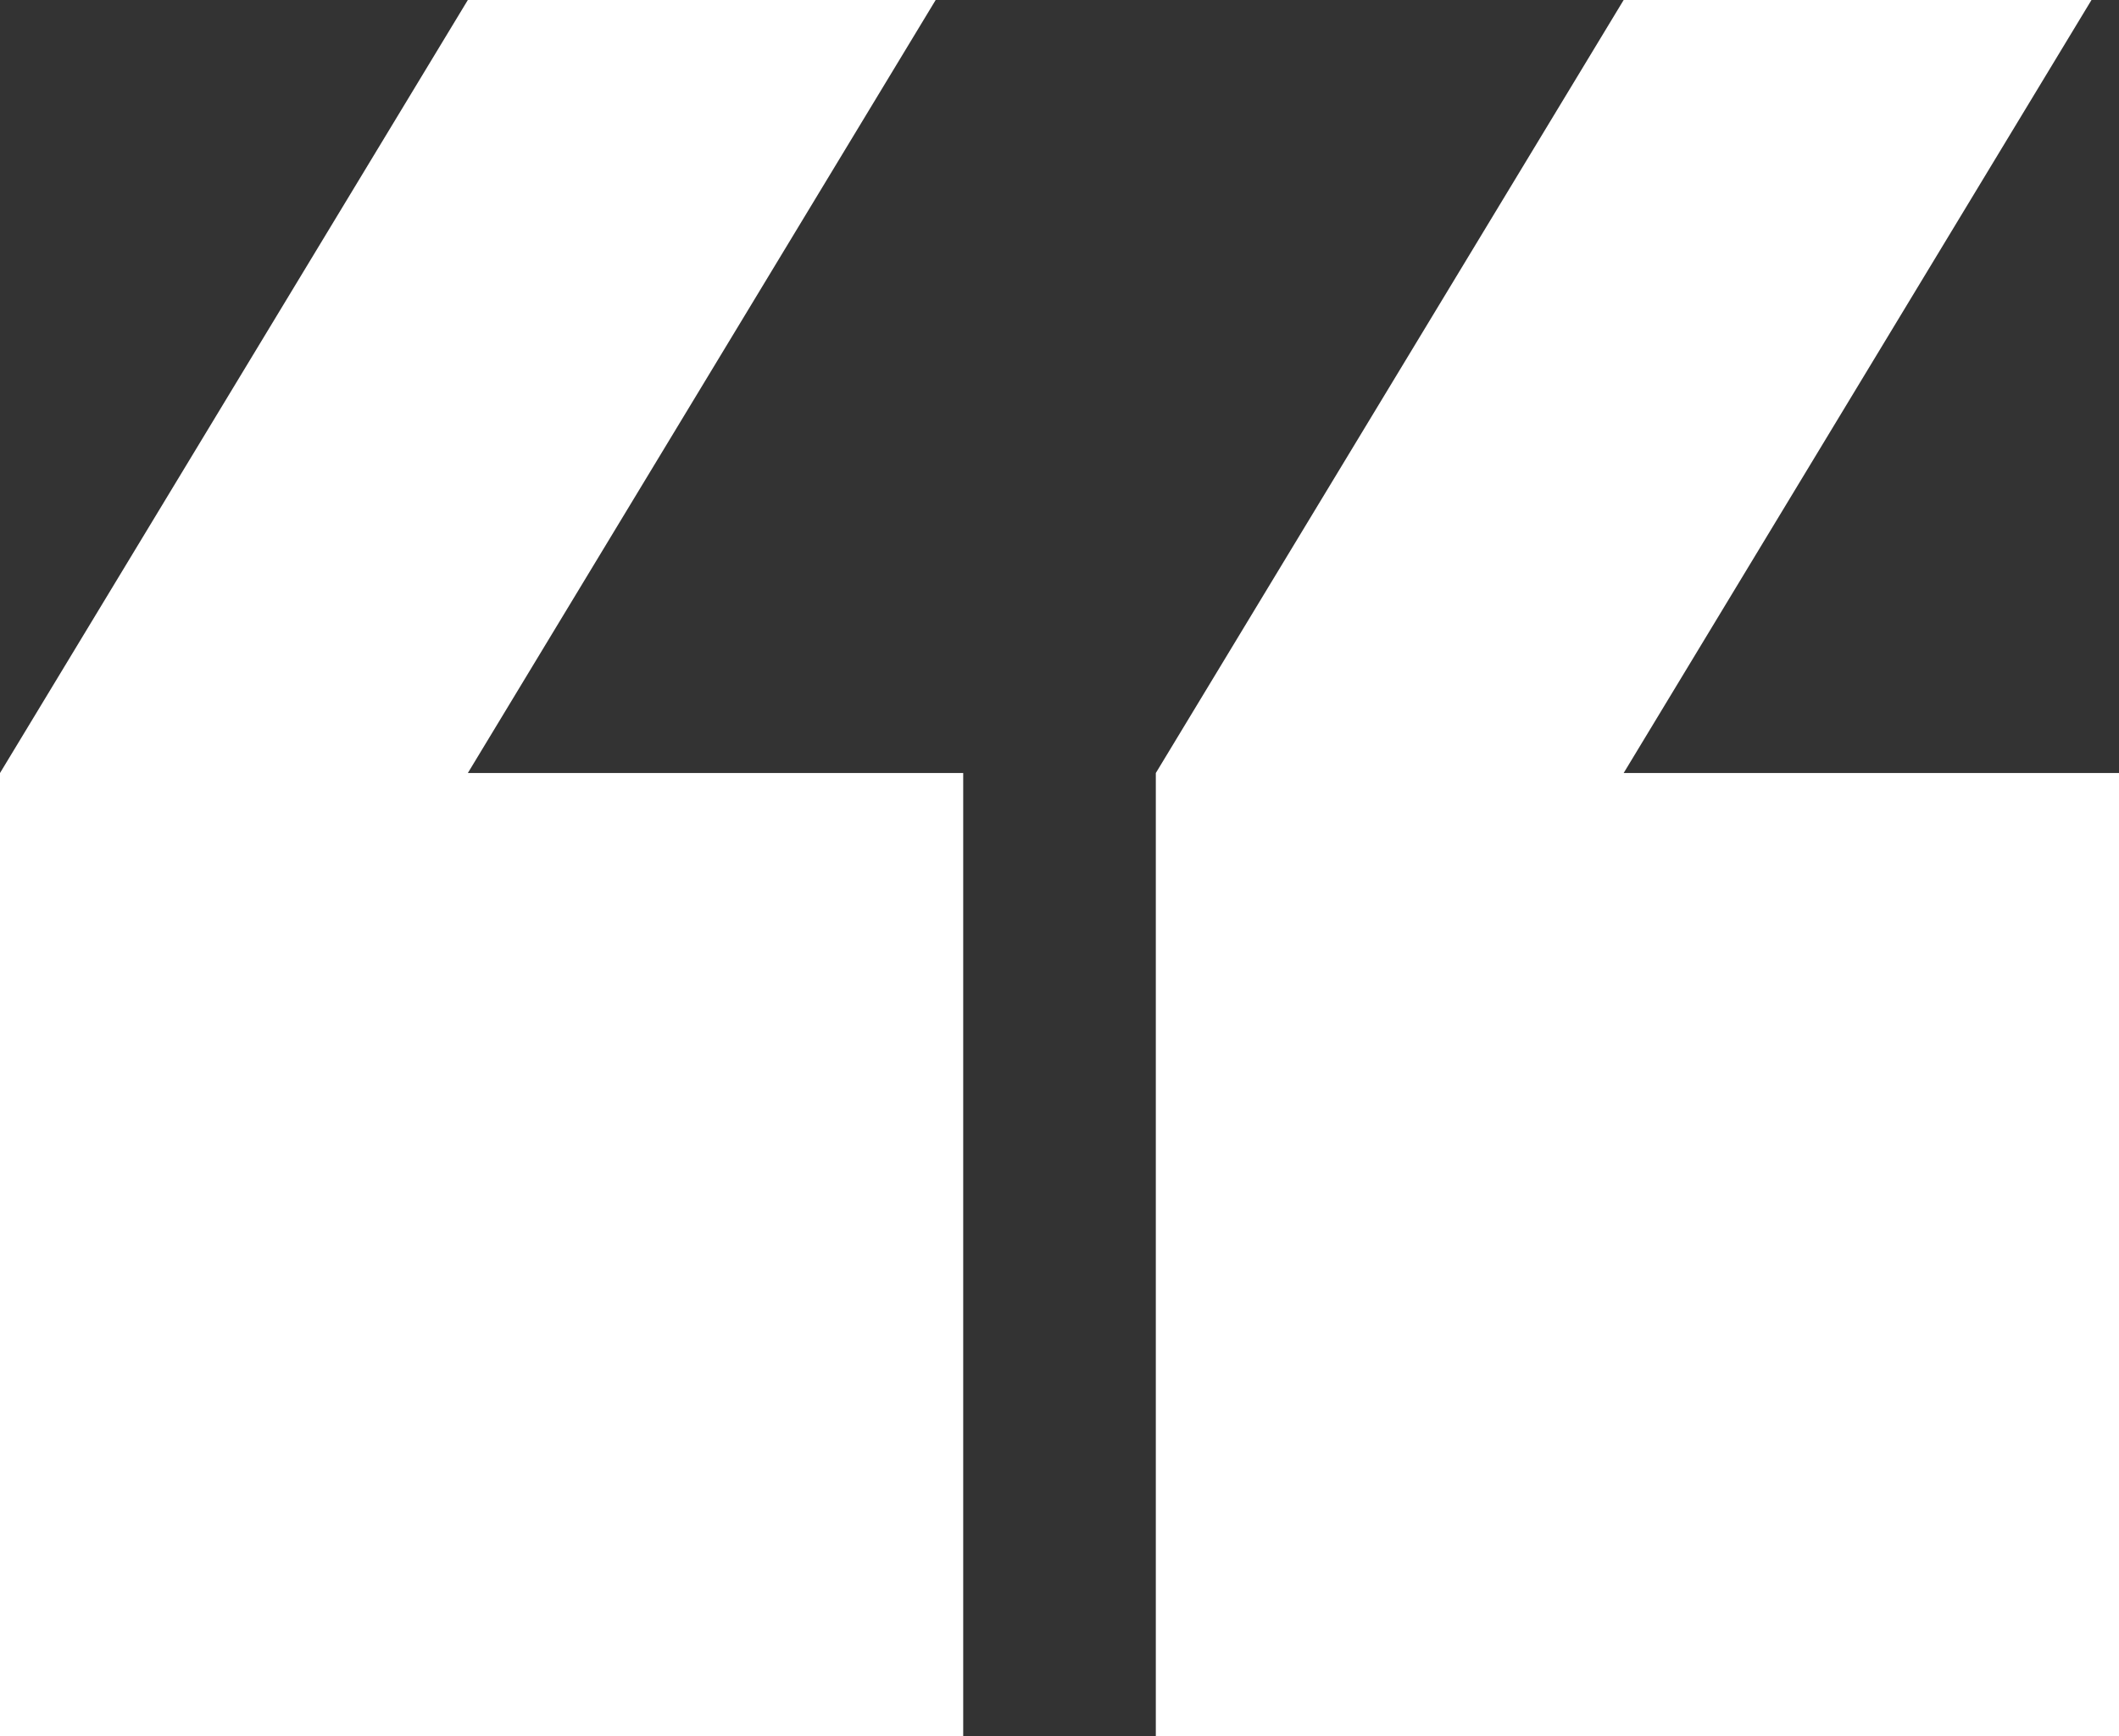
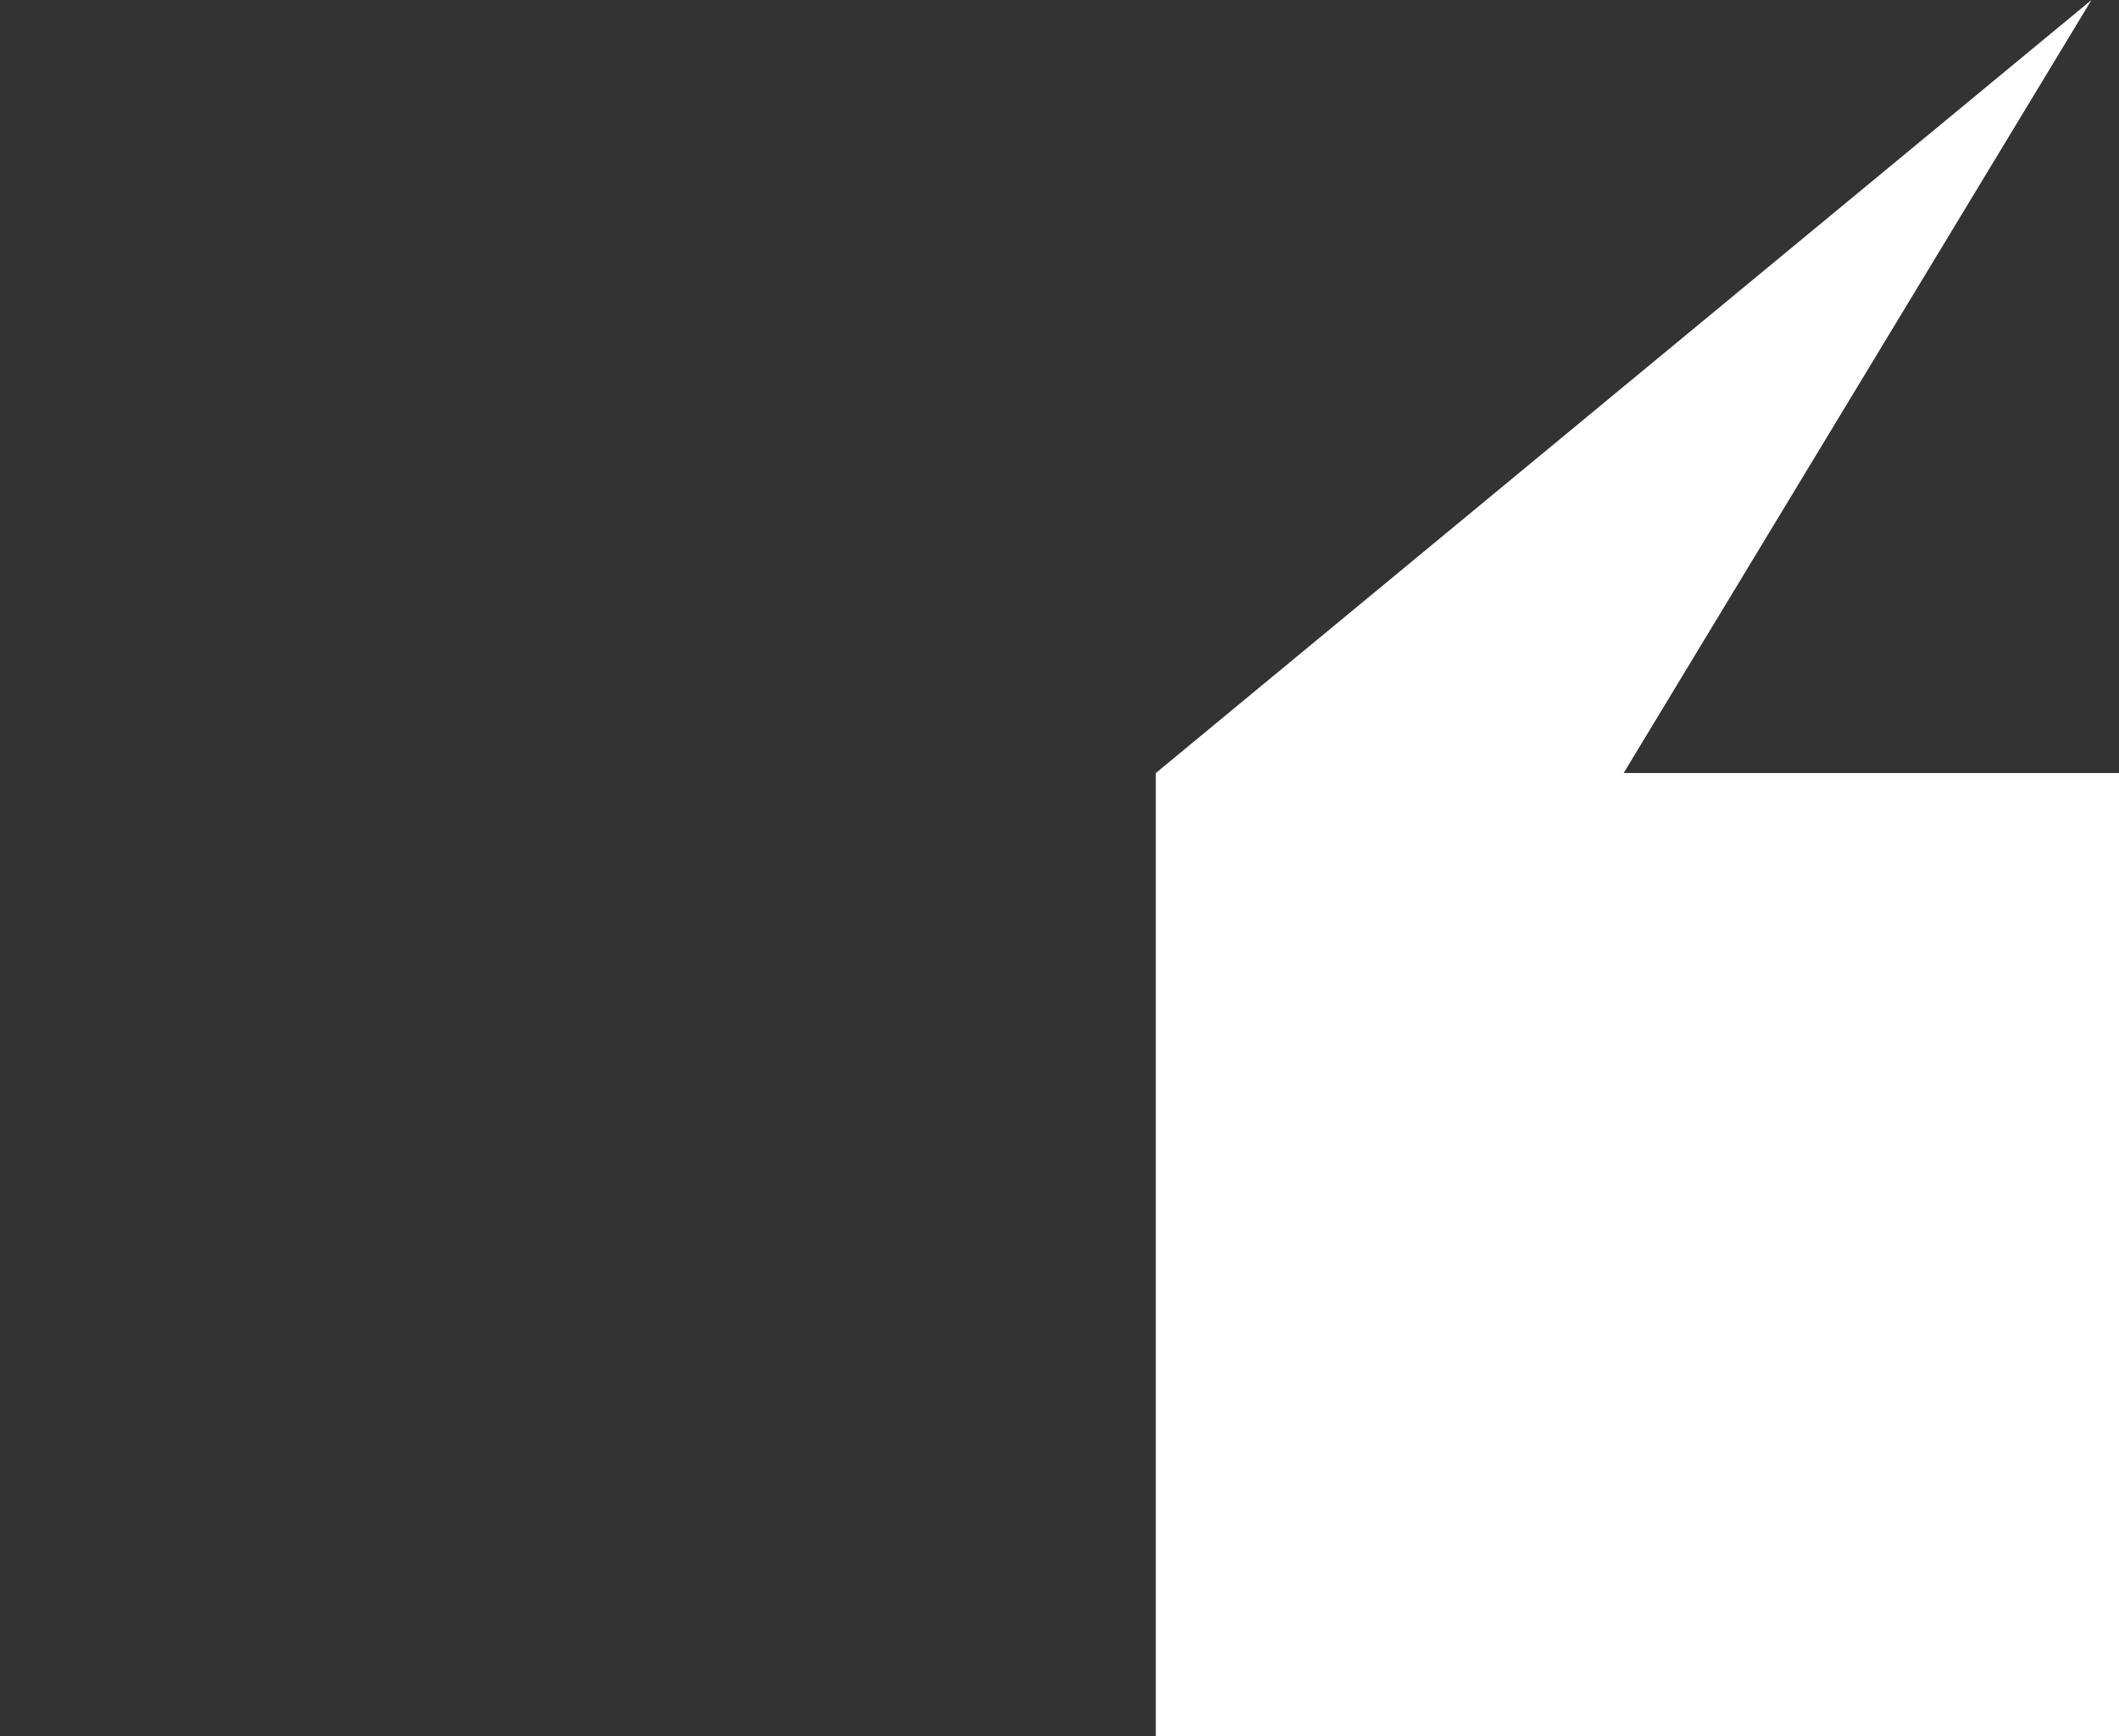
<svg xmlns="http://www.w3.org/2000/svg" height="88.765" viewBox="0 0 108.343 88.765" width="108.343">
  <rect x="0" y="0" width="108.343" height="88.765" fill="#333333" stroke="none" />
  <g fill="#fff">
-     <path d="m1.408 88.765 23.92-39.522h23.92l-23.92 39.522zm-1.408-39.522v-49.243h49.248v49.243z" transform="matrix(-1 0 0 -1 108.344 88.765)" />
-     <path d="m1.408 88.765 23.92-39.522h23.92l-23.92 39.522zm-1.408-39.522v-49.243h49.248v49.243z" transform="matrix(-1 0 0 -1 49.248 88.765)" />
+     <path d="m1.408 88.765 23.92-39.522h23.92zm-1.408-39.522v-49.243h49.248v49.243z" transform="matrix(-1 0 0 -1 108.344 88.765)" />
  </g>
</svg>